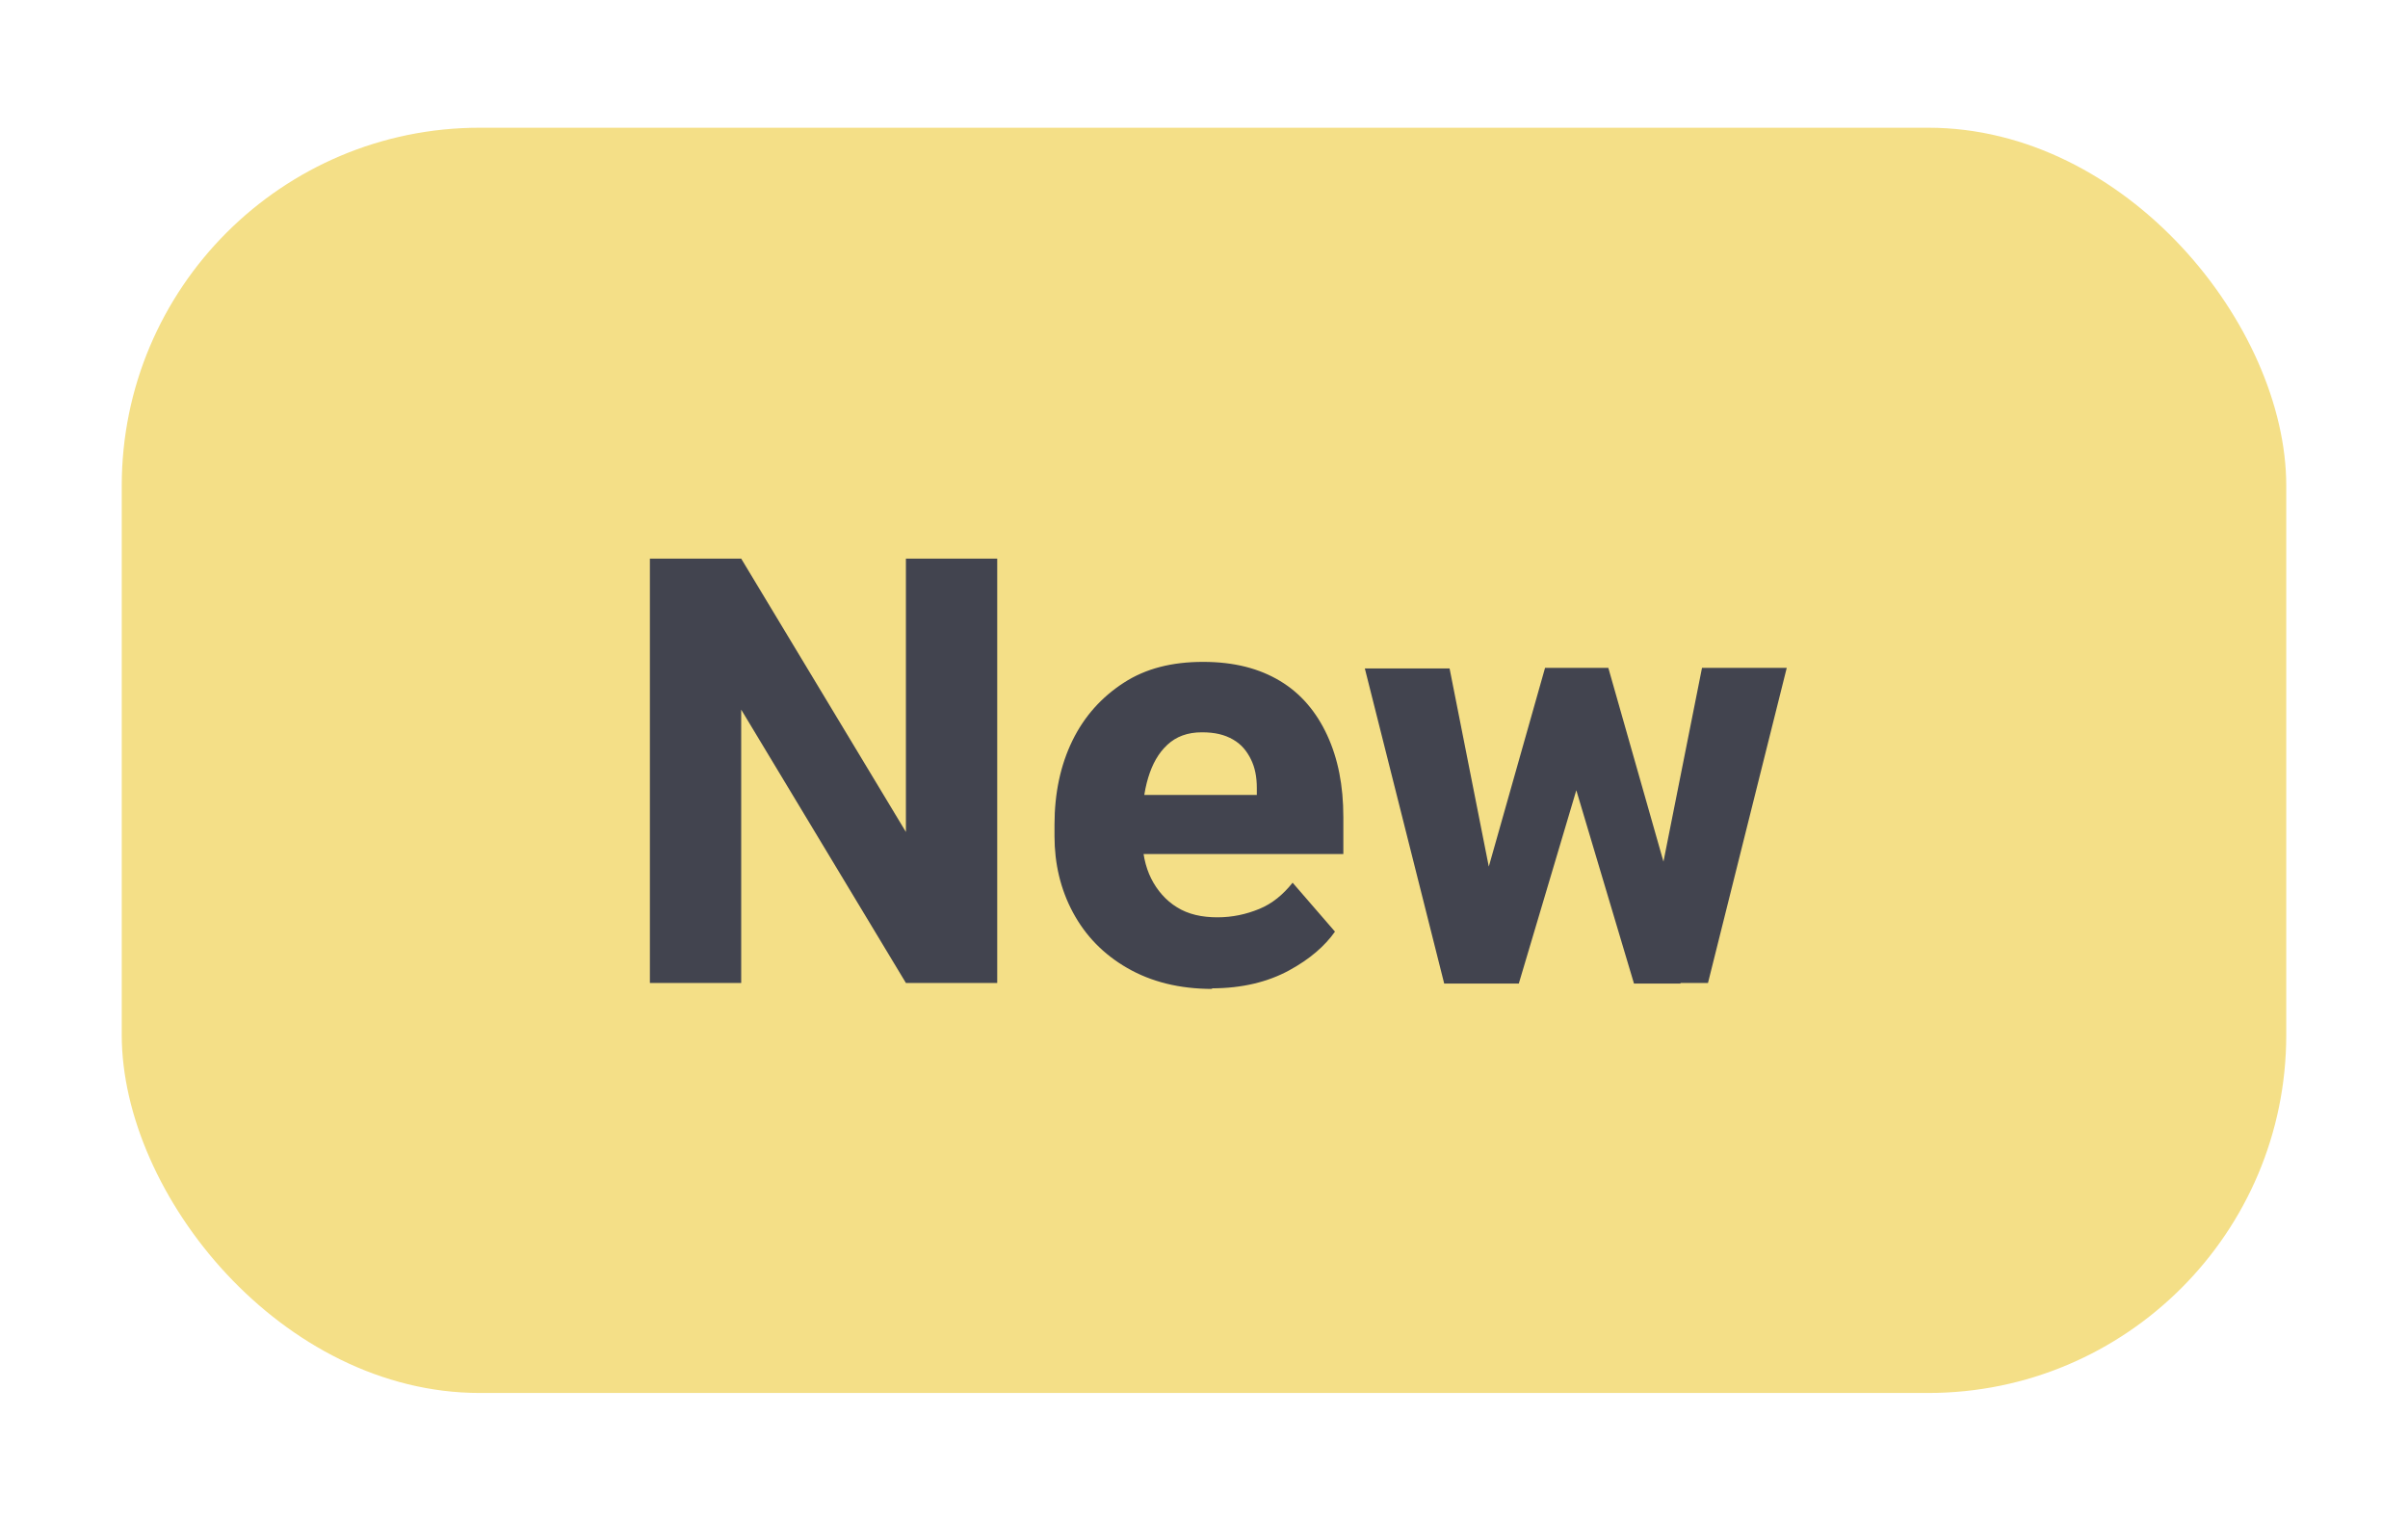
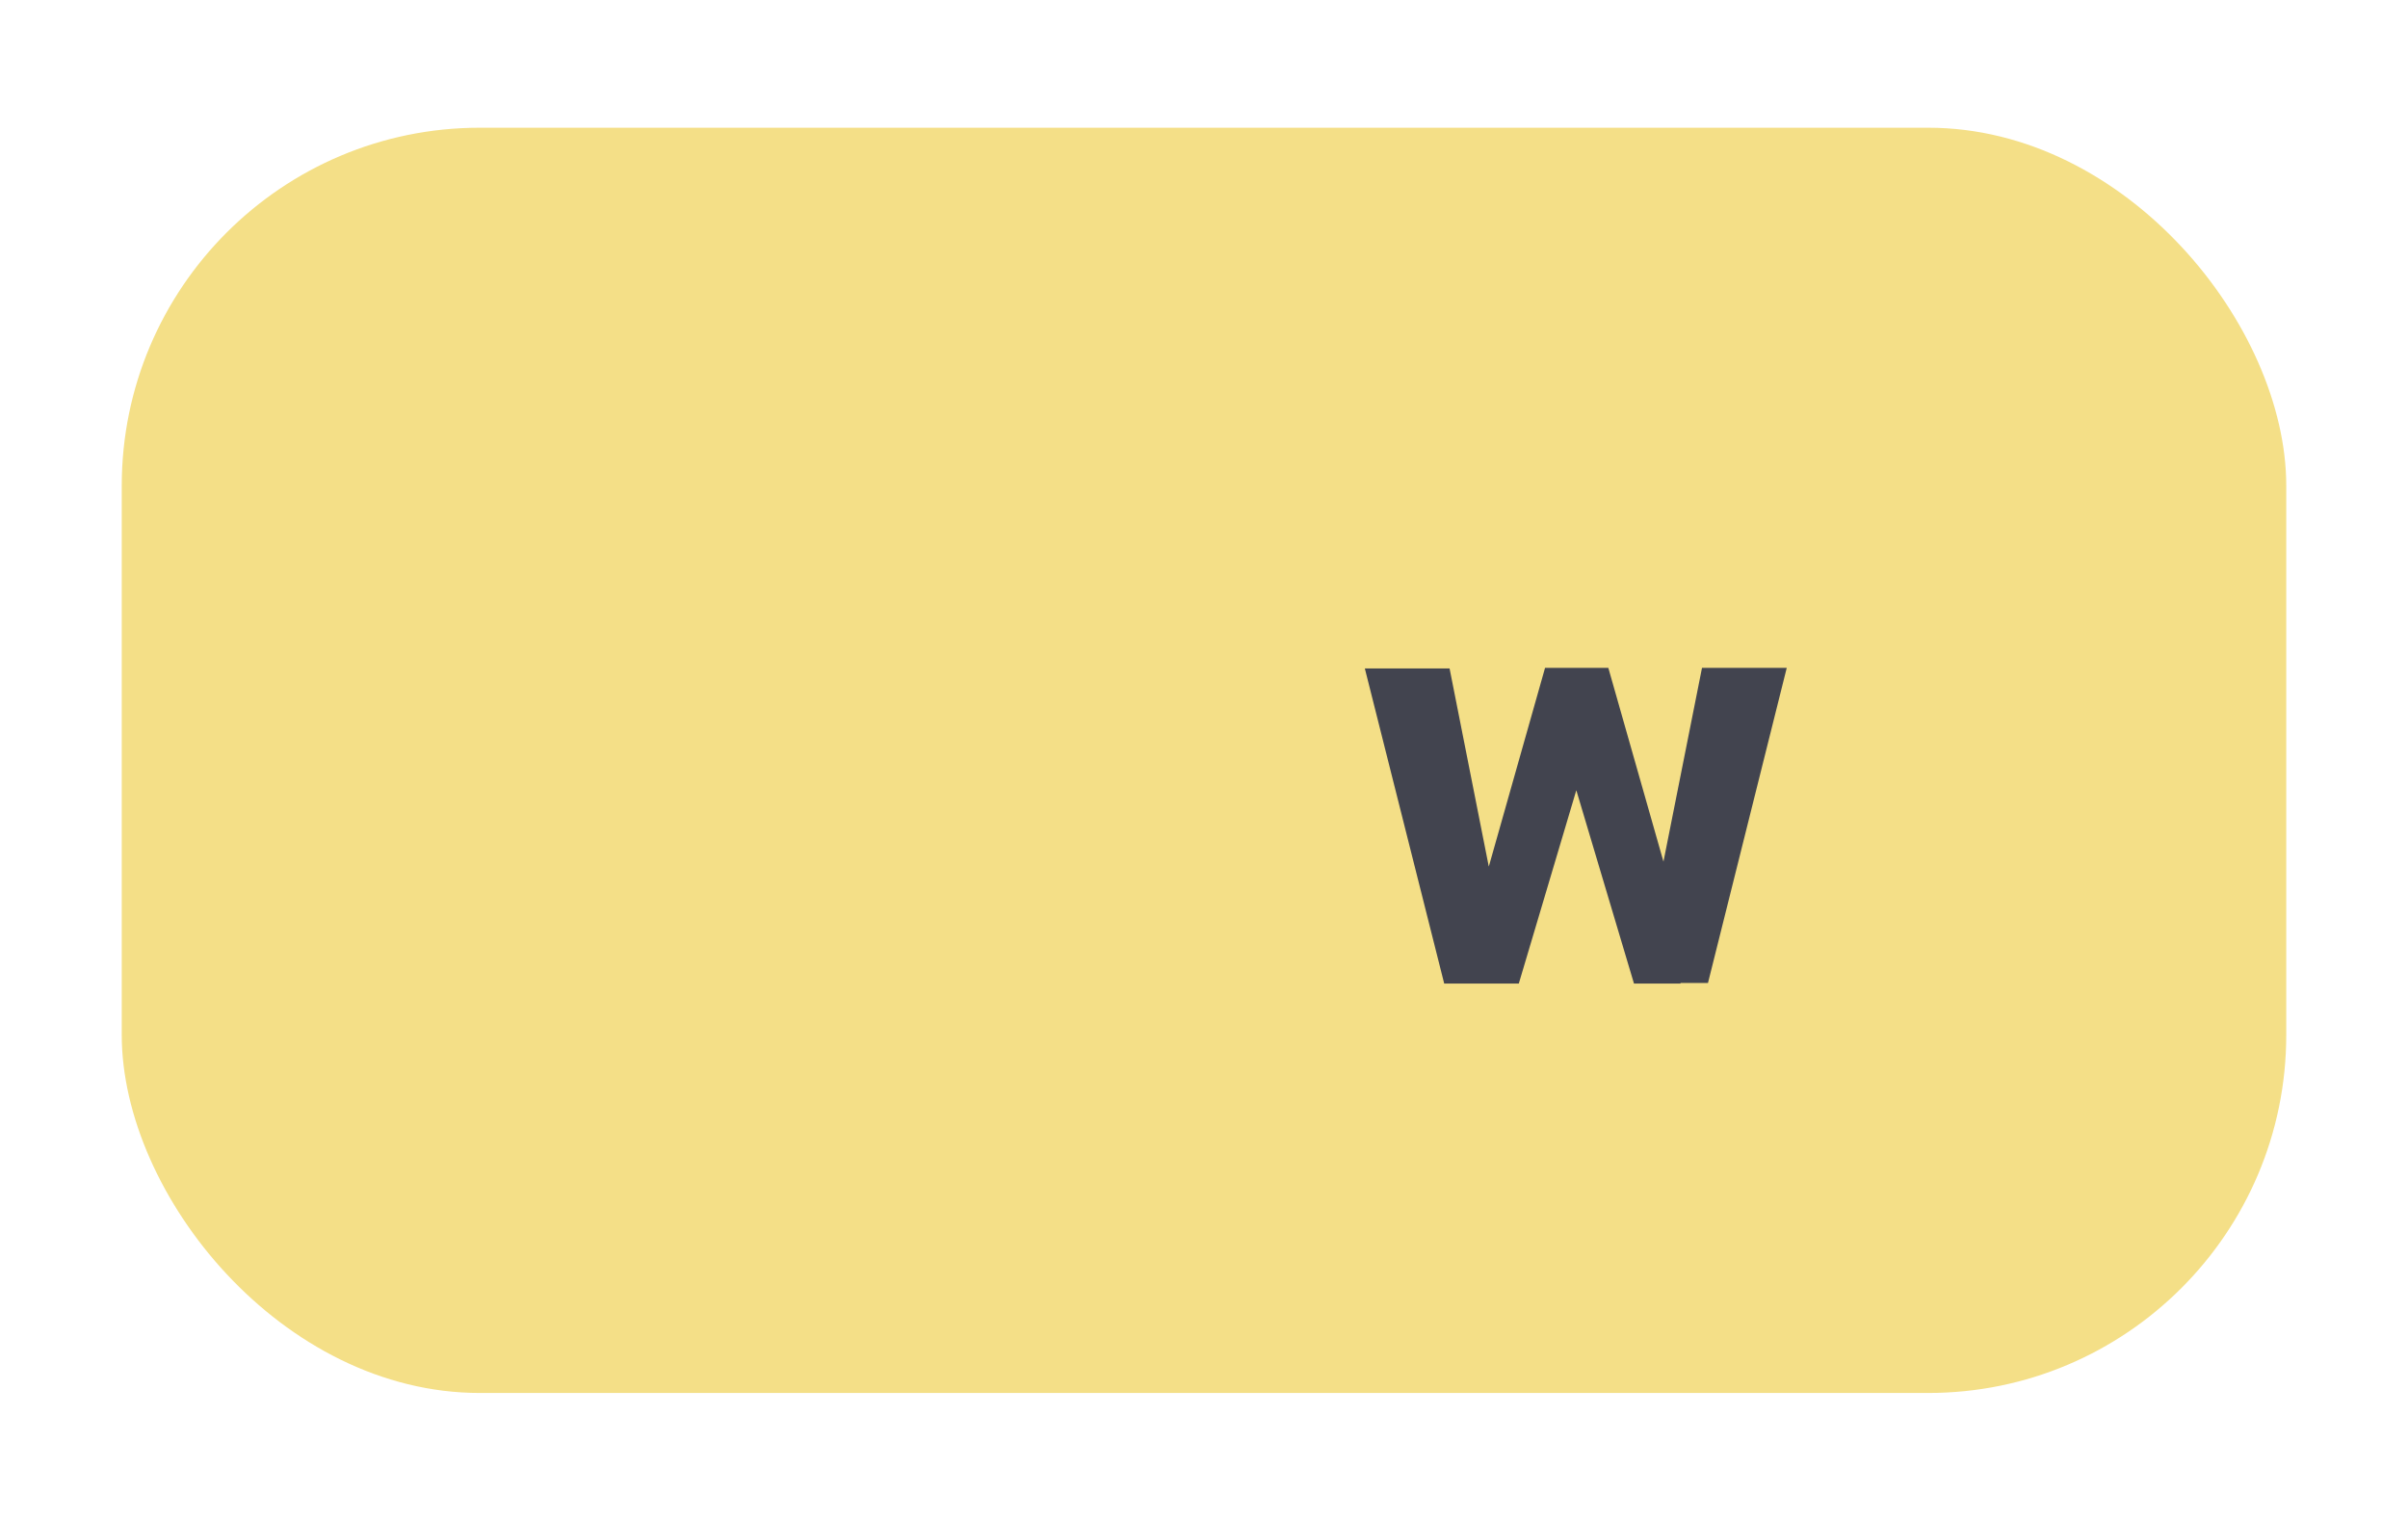
<svg xmlns="http://www.w3.org/2000/svg" id="Layer_2" viewBox="0 0 40.35 25.49">
  <defs>
    <style>.cls-1{fill:none;}.cls-2{fill:#f4df87;}.cls-3{fill:#42444f;}</style>
  </defs>
  <g id="Layer_15">
    <g>
-       <rect class="cls-1" width="40.35" height="25.49" />
      <g>
        <rect class="cls-2" x="2.04" y="2.14" width="36.27" height="21.2" rx="6" ry="6" />
        <g>
-           <path class="cls-3" d="M16.71,16.47h-1.53l-2.76-4.58v4.58h-1.53v-7.11h1.53l2.76,4.58v-4.58h1.53v7.11Z" />
-           <path class="cls-3" d="M20.32,16.57c-.56,0-1.03-.12-1.43-.35s-.7-.54-.91-.93-.31-.82-.31-1.28v-.19c0-.53,.1-1,.3-1.41,.2-.41,.49-.73,.86-.97s.81-.35,1.33-.35,.94,.11,1.29,.32,.61,.52,.79,.91c.18,.39,.27,.84,.27,1.37v.62h-4.21v-.99h2.76v-.12c0-.18-.03-.34-.1-.48s-.16-.25-.3-.33-.3-.12-.52-.12c-.24,0-.43,.07-.58,.21s-.25,.32-.32,.55-.1,.49-.1,.79v.19c0,.27,.05,.51,.15,.71s.25,.37,.43,.48c.19,.12,.42,.17,.68,.17,.25,0,.48-.05,.7-.14,.22-.09,.4-.24,.56-.44l.71,.82c-.17,.24-.42,.46-.77,.65s-.78,.3-1.3,.3Z" />
          <path class="cls-3" d="M25.06,15.03l.05,1.45h-.91l-1.33-5.28h1.42l.76,3.84Zm.82-3.84h.93l-.28,1.66-1.08,3.63h-.78l.13-1.44,1.09-3.85Zm2.15,3.83l.13,1.46h-.78l-1.08-3.62-.27-1.67h.92l1.09,3.83Zm.49-3.83h1.42l-1.32,5.28h-.91l.06-1.51,.75-3.77Z" />
        </g>
      </g>
    </g>
  </g>
</svg>